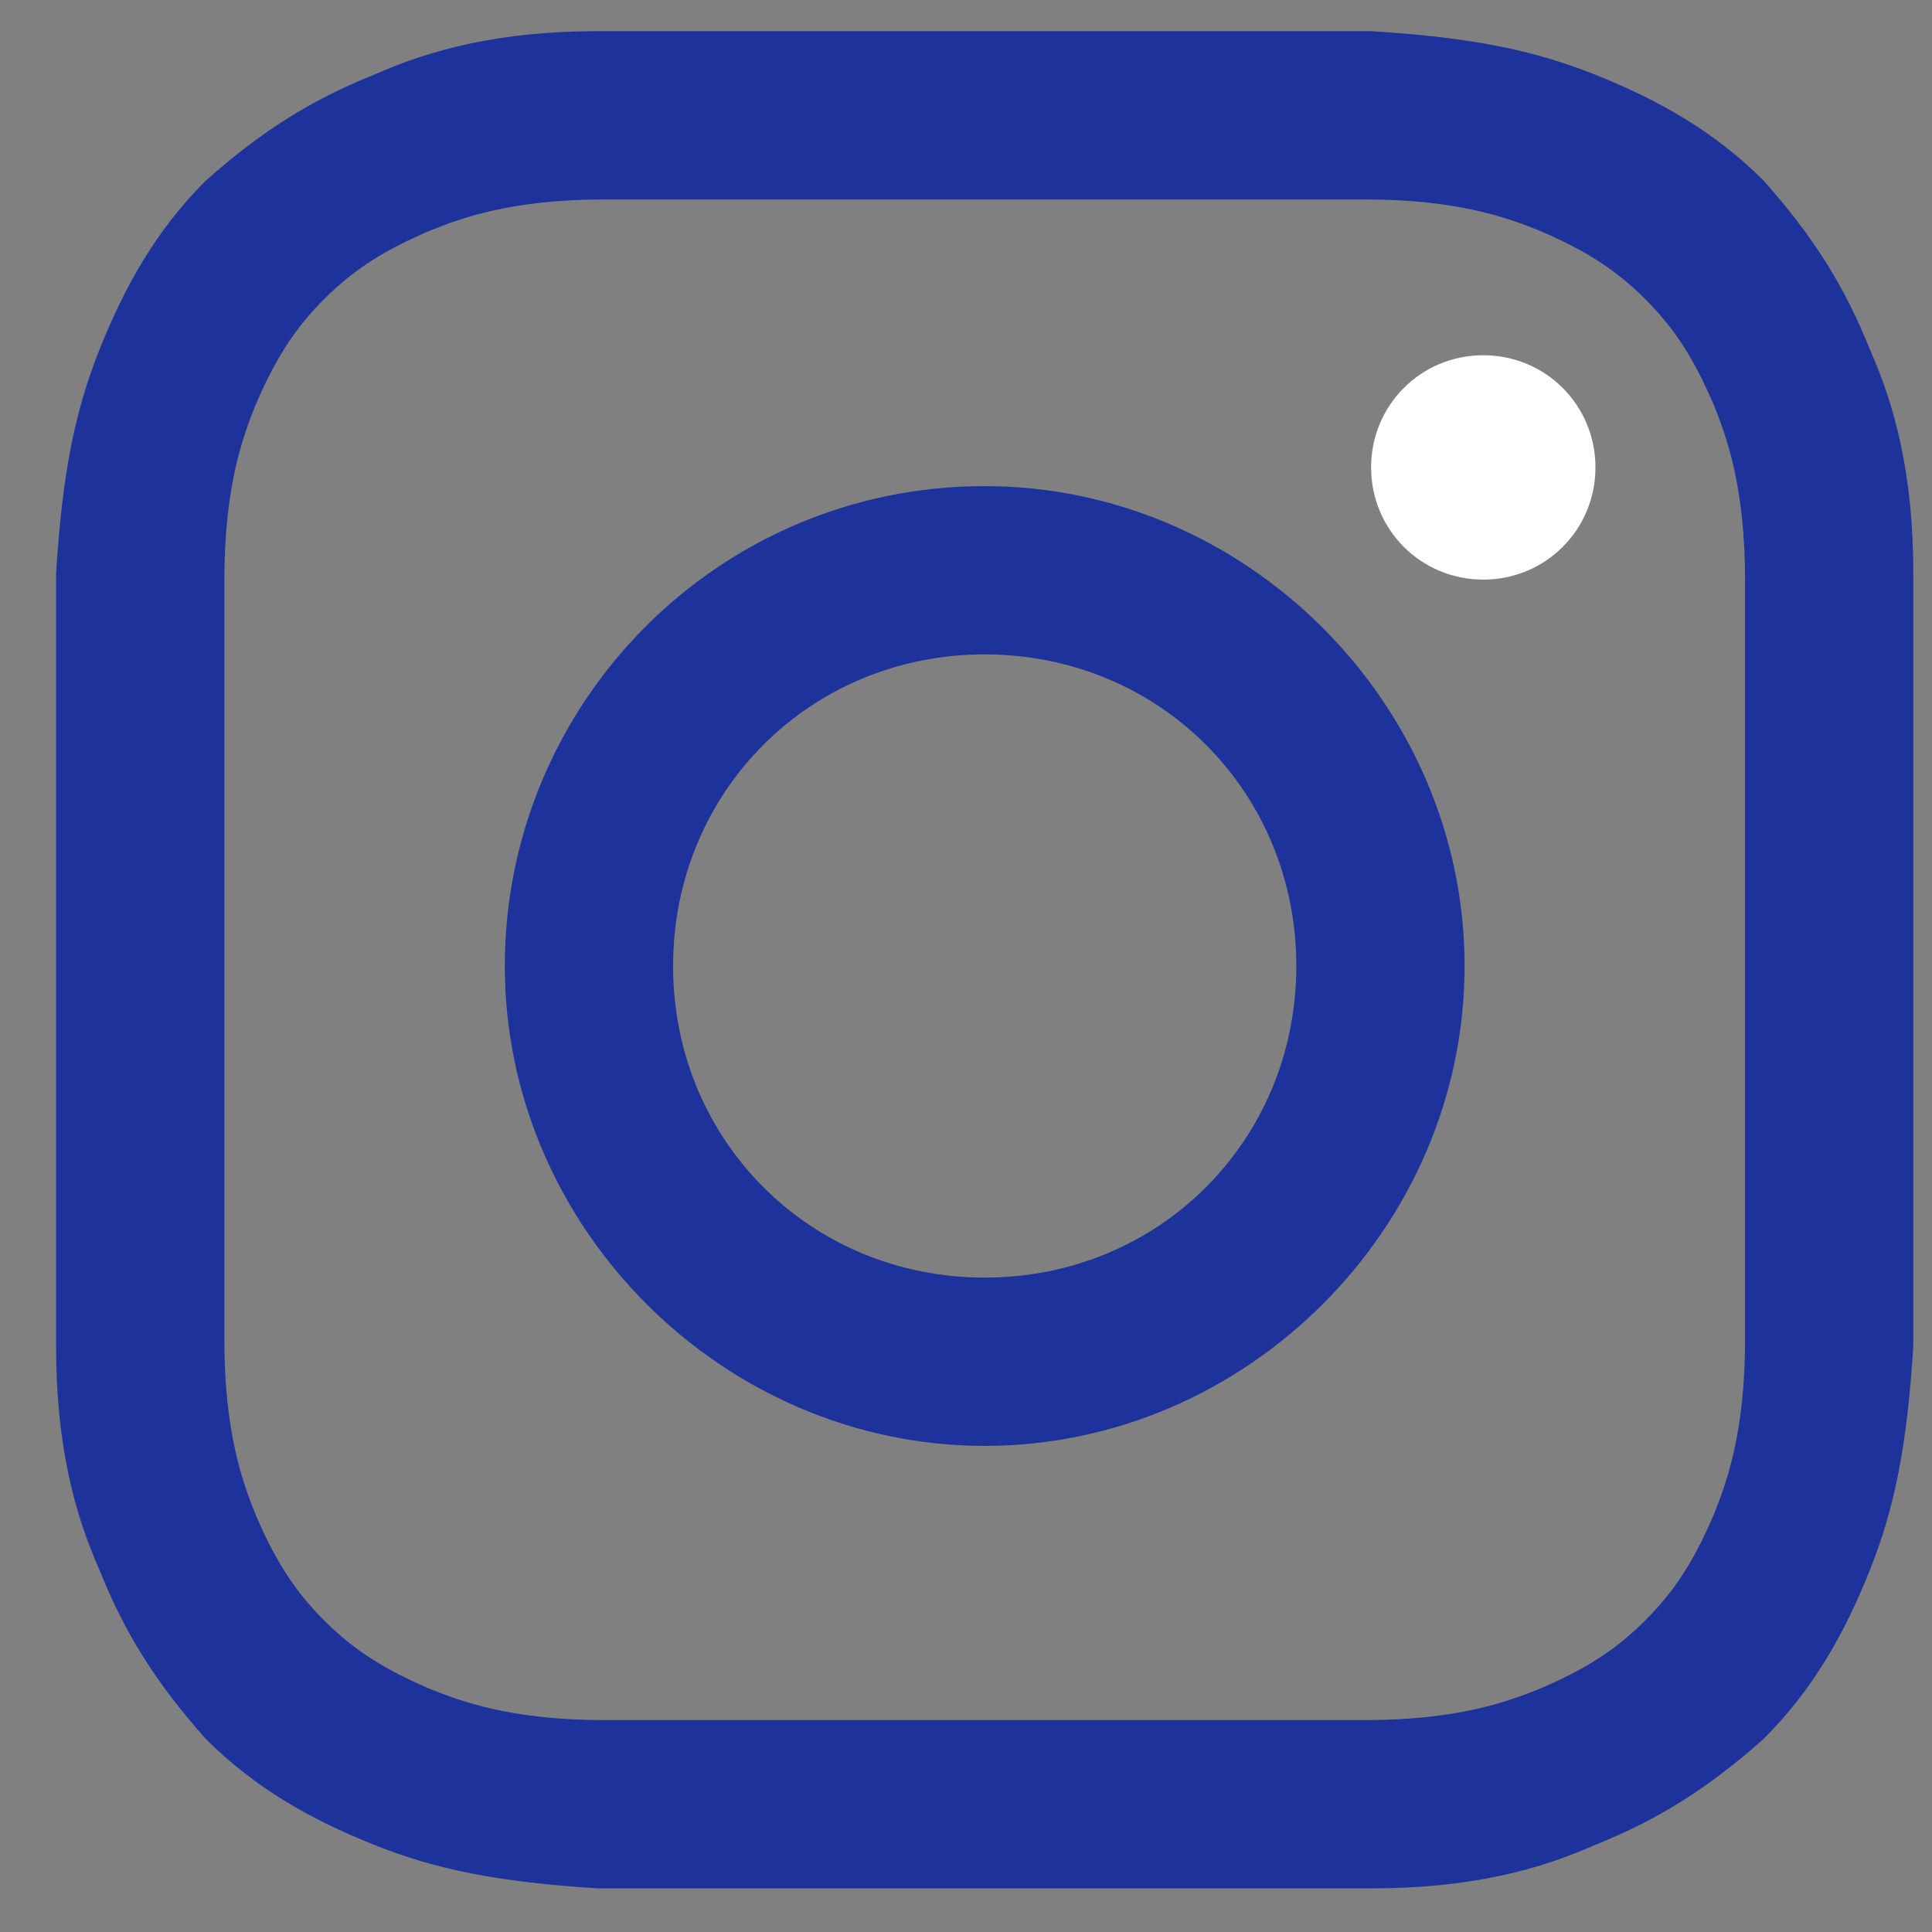
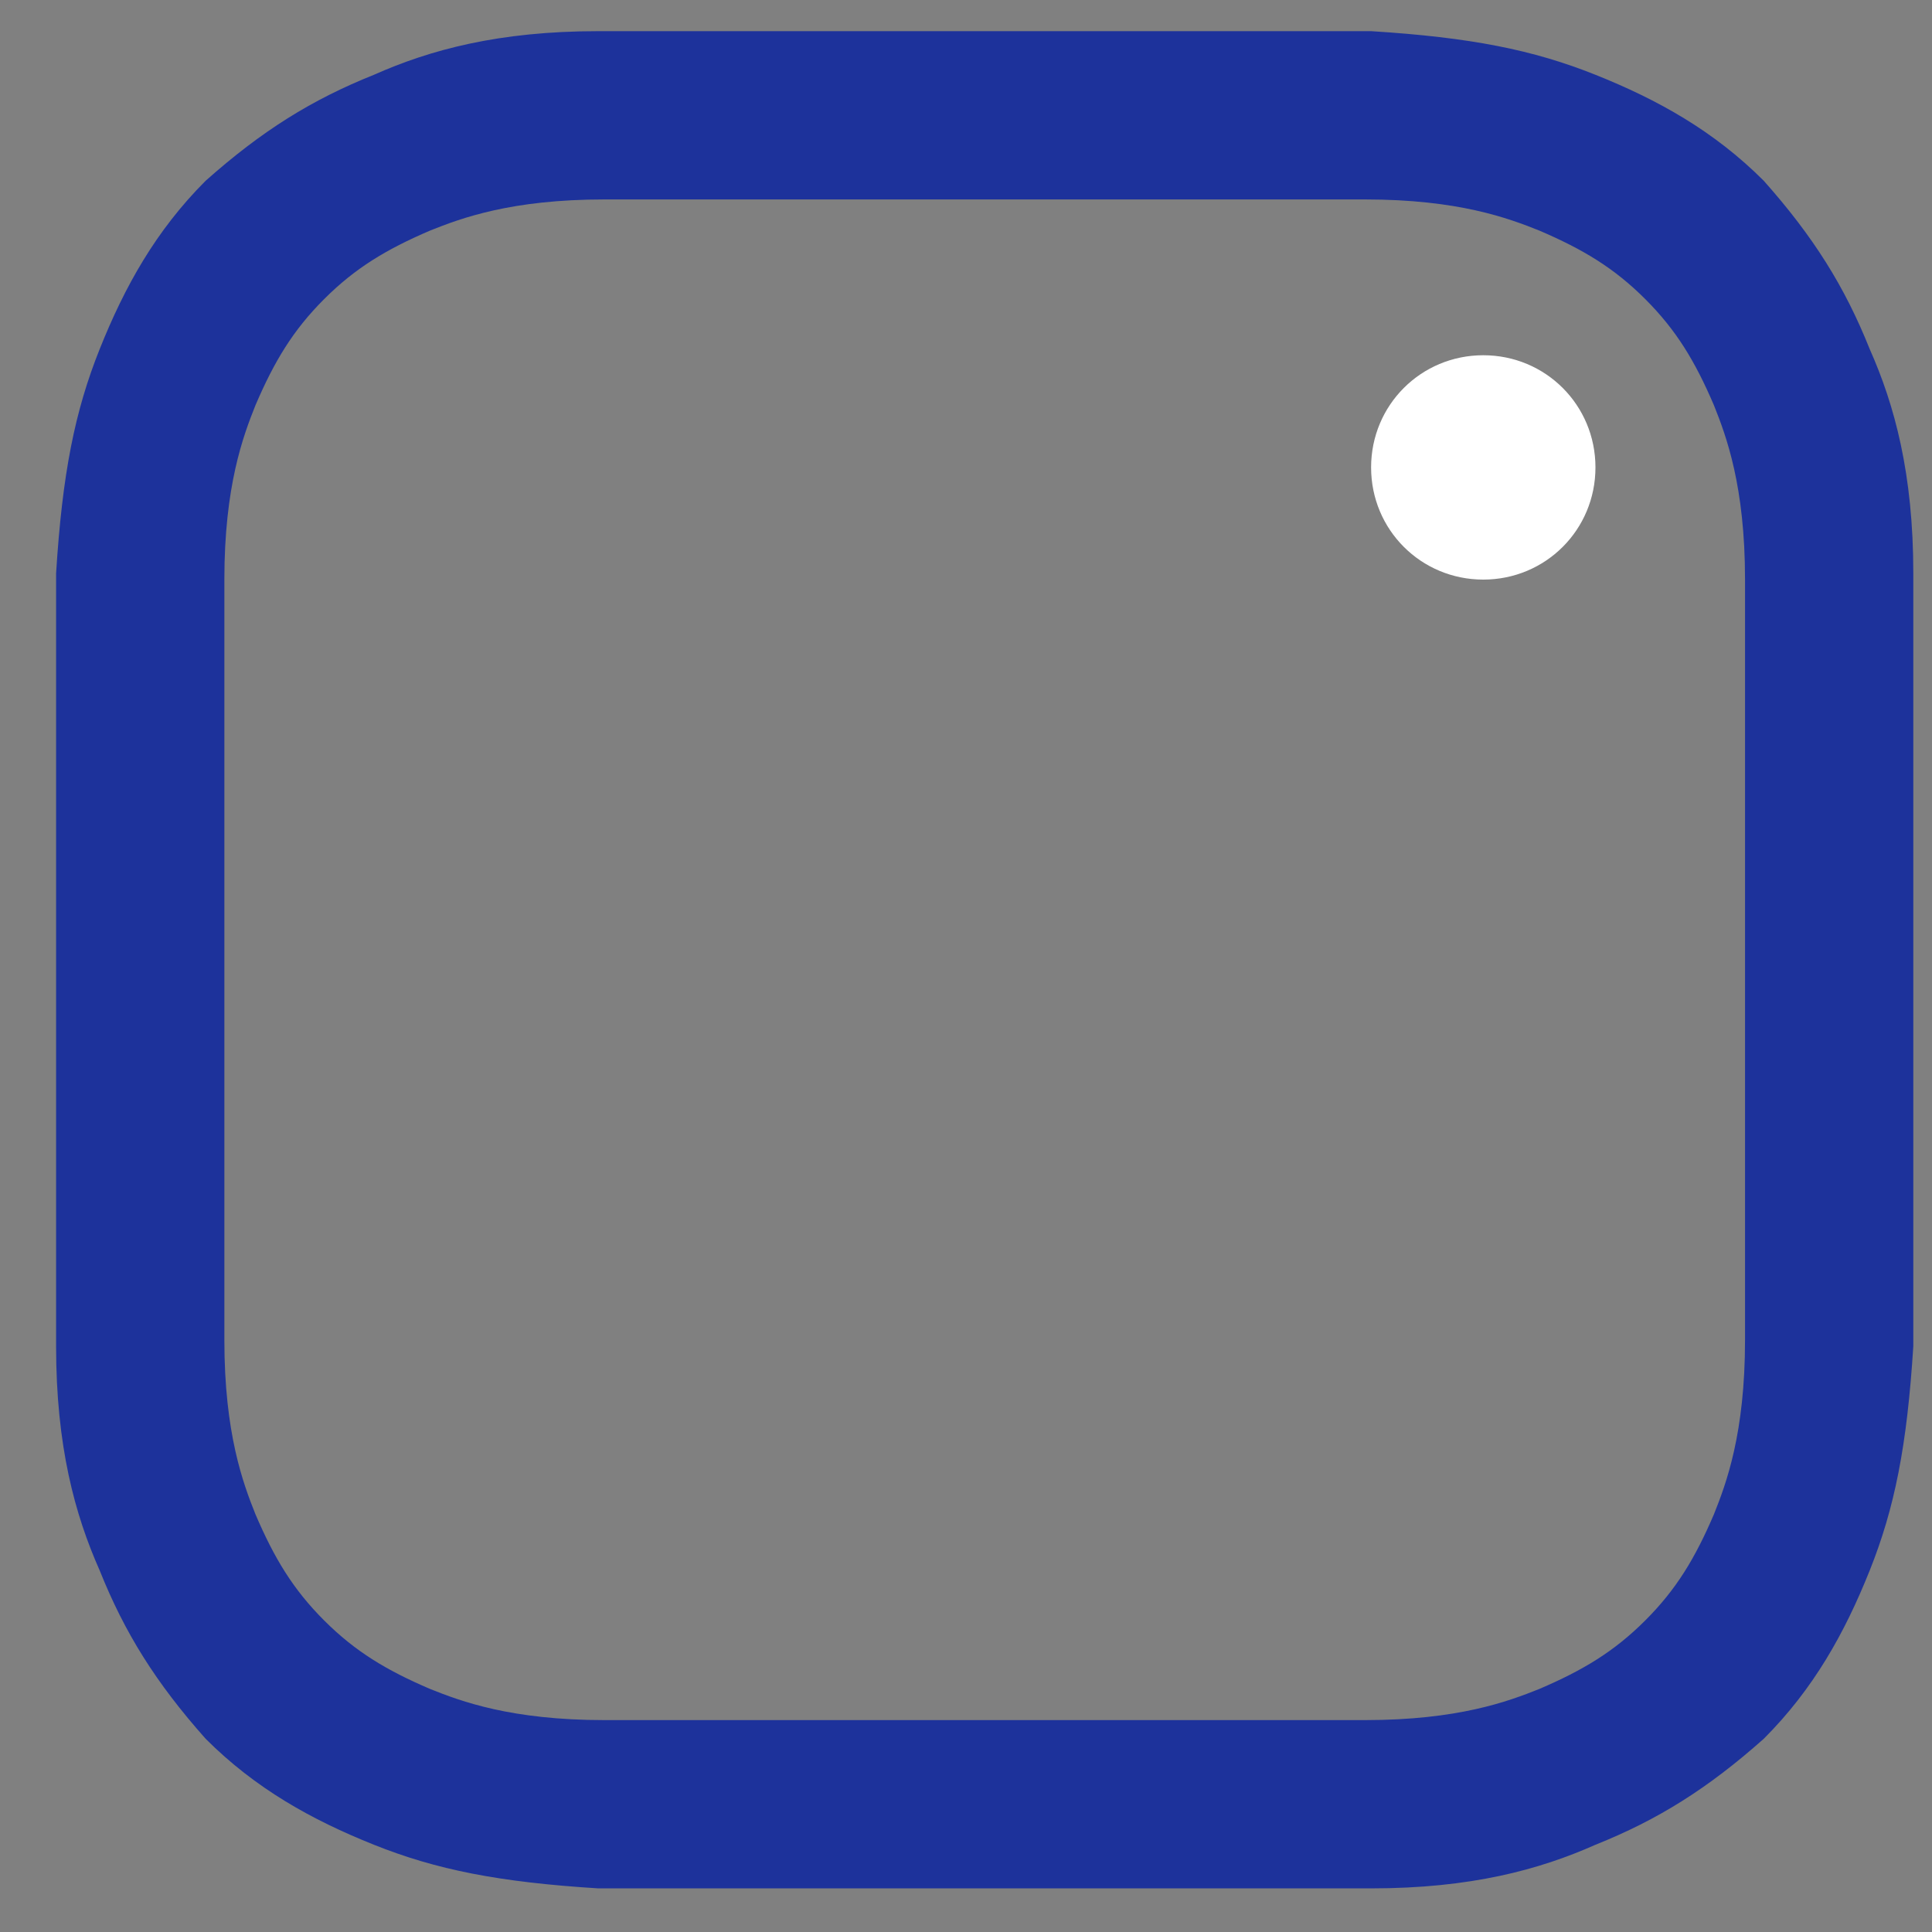
<svg xmlns="http://www.w3.org/2000/svg" id="_レイヤー_1" data-name="レイヤー_1" version="1.1" viewBox="0 0 31 31">
  <rect x="0" y="0" width="31" height="31" fill="#808080" stroke="none" />
  <defs>
    <style>
      .st0 {
        fill: none;
      }

      .st1 {
        fill: #1d329b;
      }

      .st2 {
        fill: #fff;
      }

      .st3 {
        clip-path: url(#clippath);
      }
    </style>
    <clipPath id="clippath">
      <rect class="st0" x=".8" y=".5" width="30" height="30" />
    </clipPath>
  </defs>
  <g class="st3">
    <g>
      <path class="st1" d="M15.8,3.2c4,0,4.5,0,6.1,0,1.5,0,2.3.3,2.8.5.7.3,1.2.6,1.7,1.1.5.5.8,1,1.1,1.7.2.5.5,1.3.5,2.8,0,1.6,0,2.1,0,6.1s0,4.5,0,6.1c0,1.5-.3,2.3-.5,2.8-.3.7-.6,1.2-1.1,1.7-.5.5-1,.8-1.7,1.1-.5.2-1.3.5-2.8.5-1.6,0-2.1,0-6.1,0s-4.5,0-6.1,0c-1.5,0-2.3-.3-2.8-.5-.7-.3-1.2-.6-1.7-1.1-.5-.5-.8-1-1.1-1.7-.2-.5-.5-1.3-.5-2.8,0-1.6,0-2.1,0-6.1s0-4.5,0-6.1c0-1.5.3-2.3.5-2.8.3-.7.6-1.2,1.1-1.7.5-.5,1-.8,1.7-1.1.5-.2,1.3-.5,2.8-.5,1.6,0,2.1,0,6.1,0ZM15.8.5c-4.1,0-4.6,0-6.2,0-1.6,0-2.7.3-3.6.7-1,.4-1.8.9-2.7,1.7-.8.8-1.3,1.7-1.7,2.7-.4,1-.6,2-.7,3.6,0,1.6,0,2.1,0,6.2s0,4.6,0,6.2c0,1.6.3,2.7.7,3.6.4,1,.9,1.8,1.7,2.7.8.8,1.7,1.3,2.7,1.7,1,.4,2,.6,3.6.7,1.6,0,2.1,0,6.2,0s4.6,0,6.2,0c1.6,0,2.7-.3,3.6-.7,1-.4,1.8-.9,2.7-1.7.8-.8,1.3-1.7,1.7-2.7.4-1,.6-2,.7-3.6,0-1.6,0-2.1,0-6.2s0-4.6,0-6.2c0-1.6-.3-2.7-.7-3.6-.4-1-.9-1.8-1.7-2.7-.8-.8-1.7-1.3-2.7-1.7-1-.4-2-.6-3.6-.7-1.6,0-2.1,0-6.2,0Z" />
-       <path class="st1" d="M15.8,7.8c-4.3,0-7.7,3.5-7.7,7.7s3.5,7.7,7.7,7.7,7.7-3.5,7.7-7.7-3.5-7.7-7.7-7.7ZM15.8,20.5c-2.8,0-5-2.2-5-5s2.2-5,5-5,5,2.2,5,5-2.2,5-5,5Z" />
      <path class="st2" d="M25.6,7.5c0,1-.8,1.8-1.8,1.8s-1.8-.8-1.8-1.8.8-1.8,1.8-1.8,1.8.8,1.8,1.8Z" />
    </g>
  </g>
</svg>